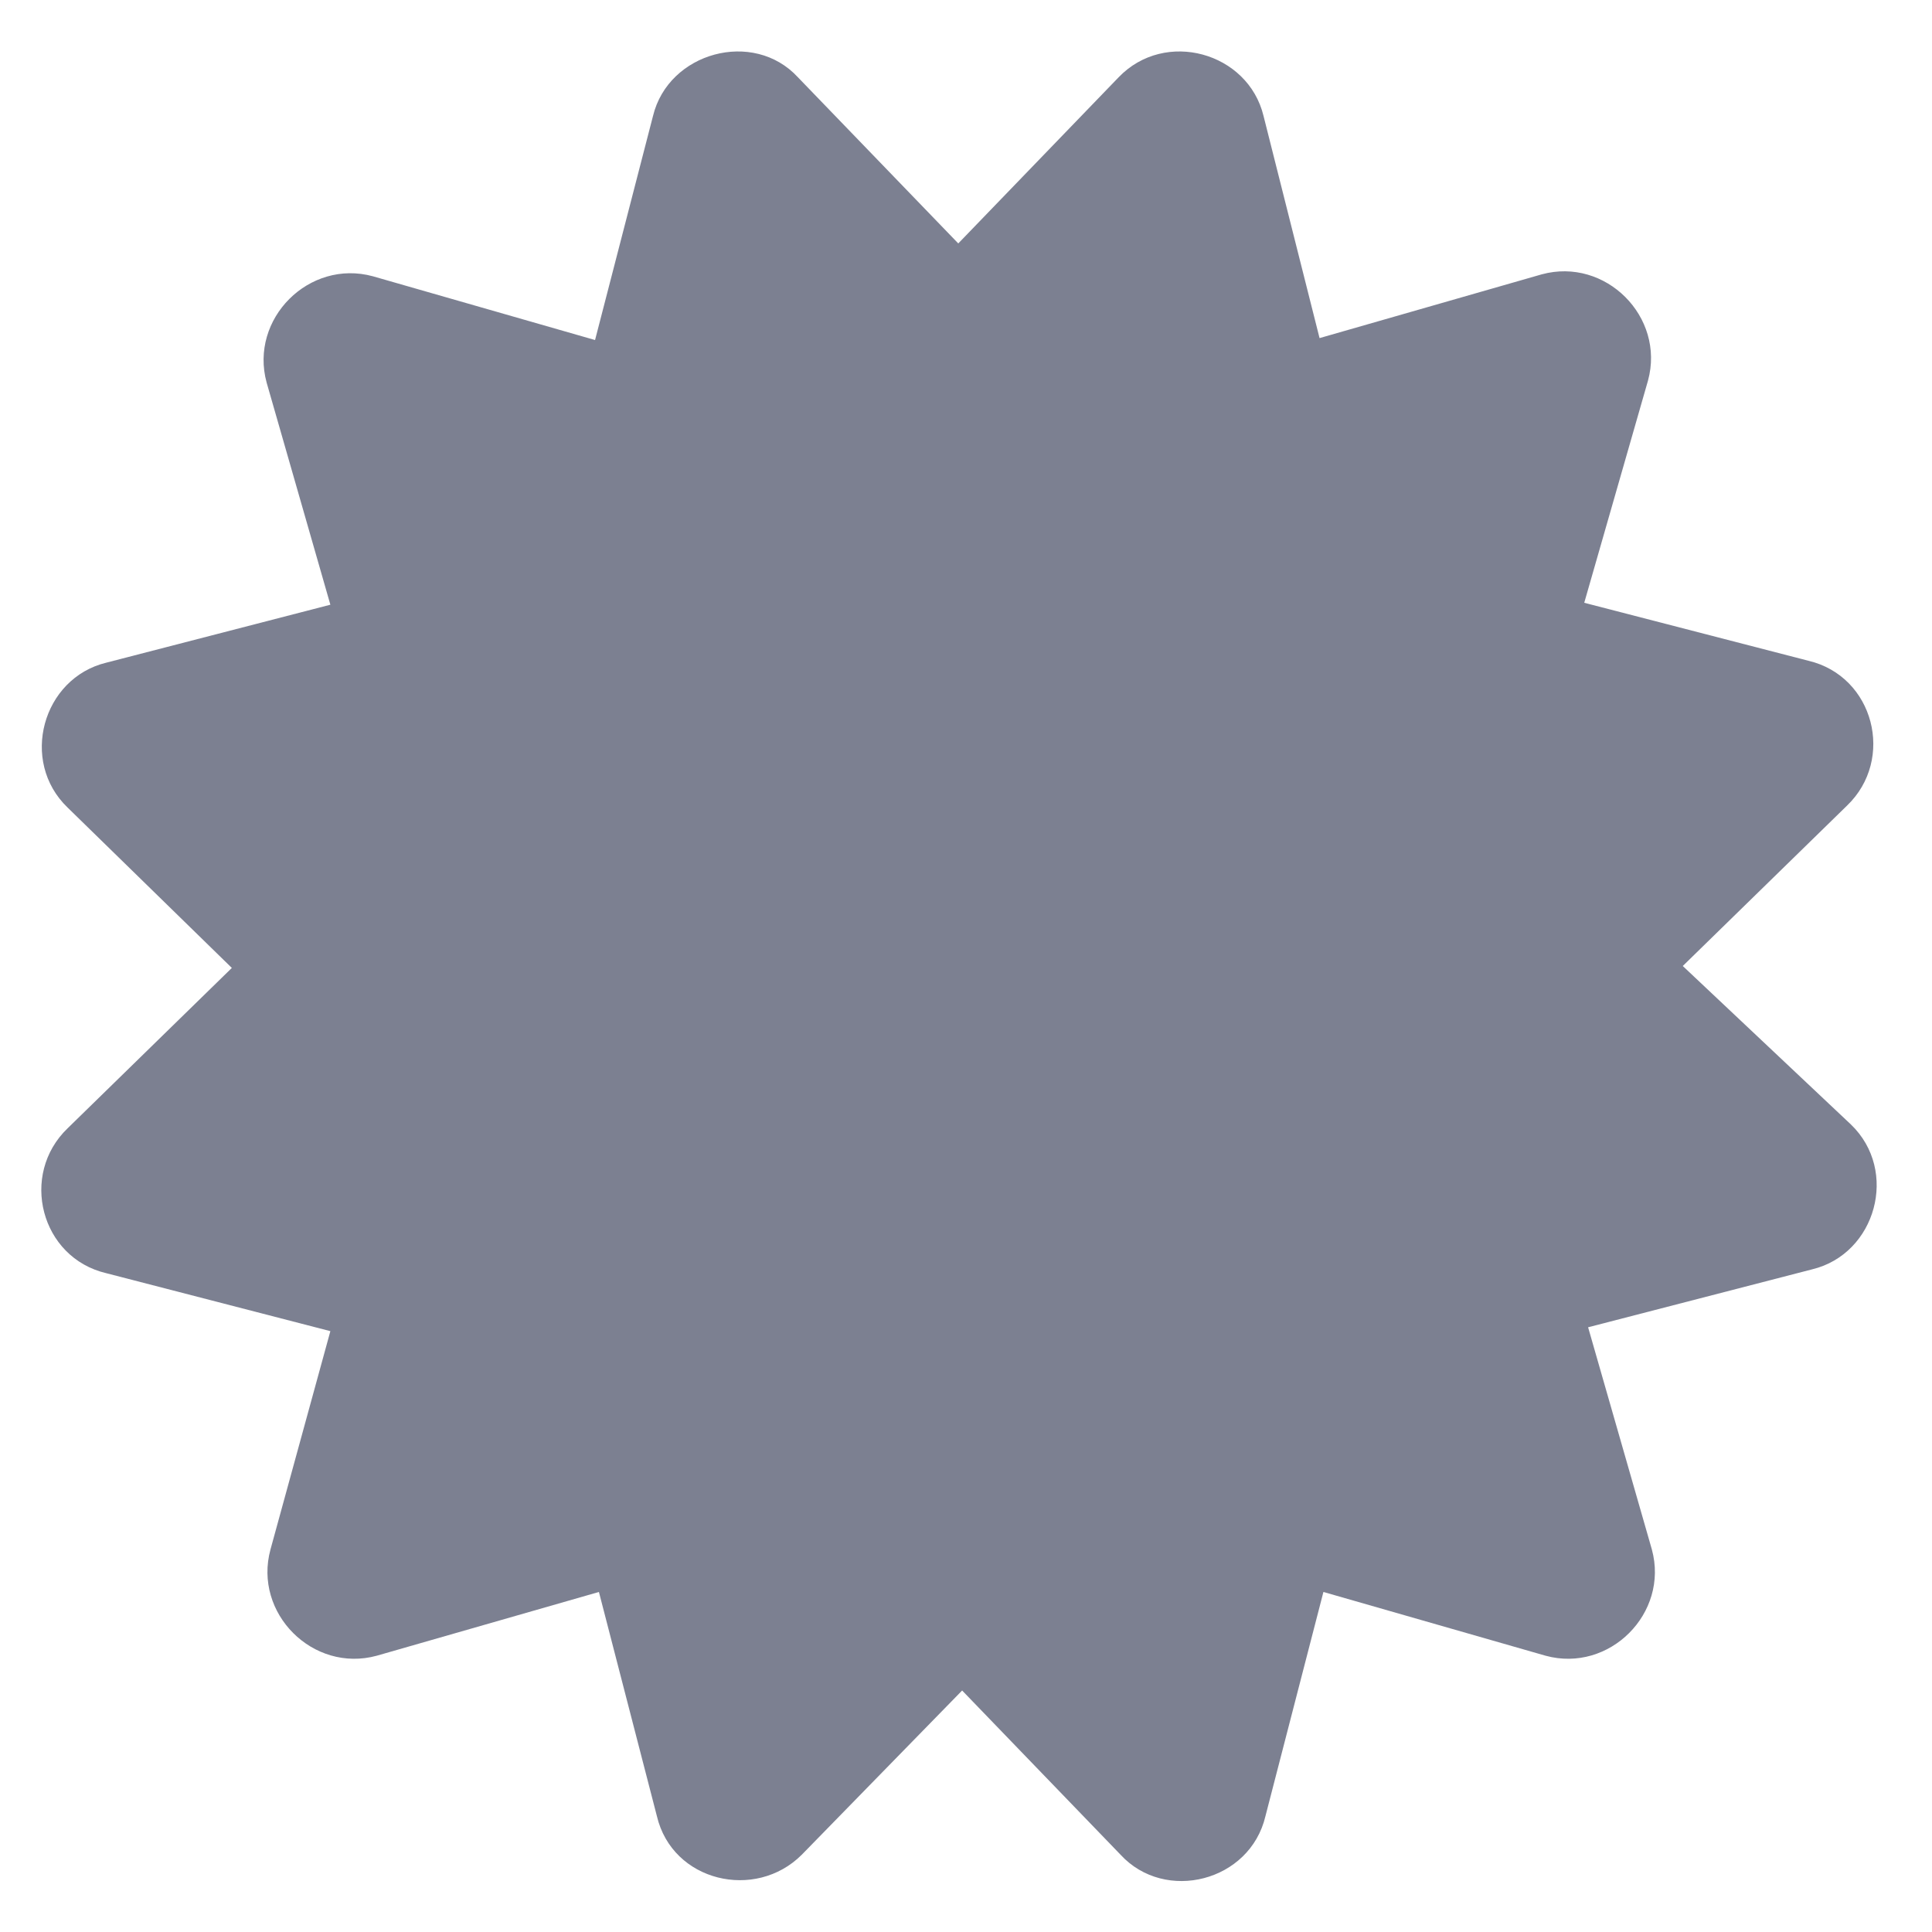
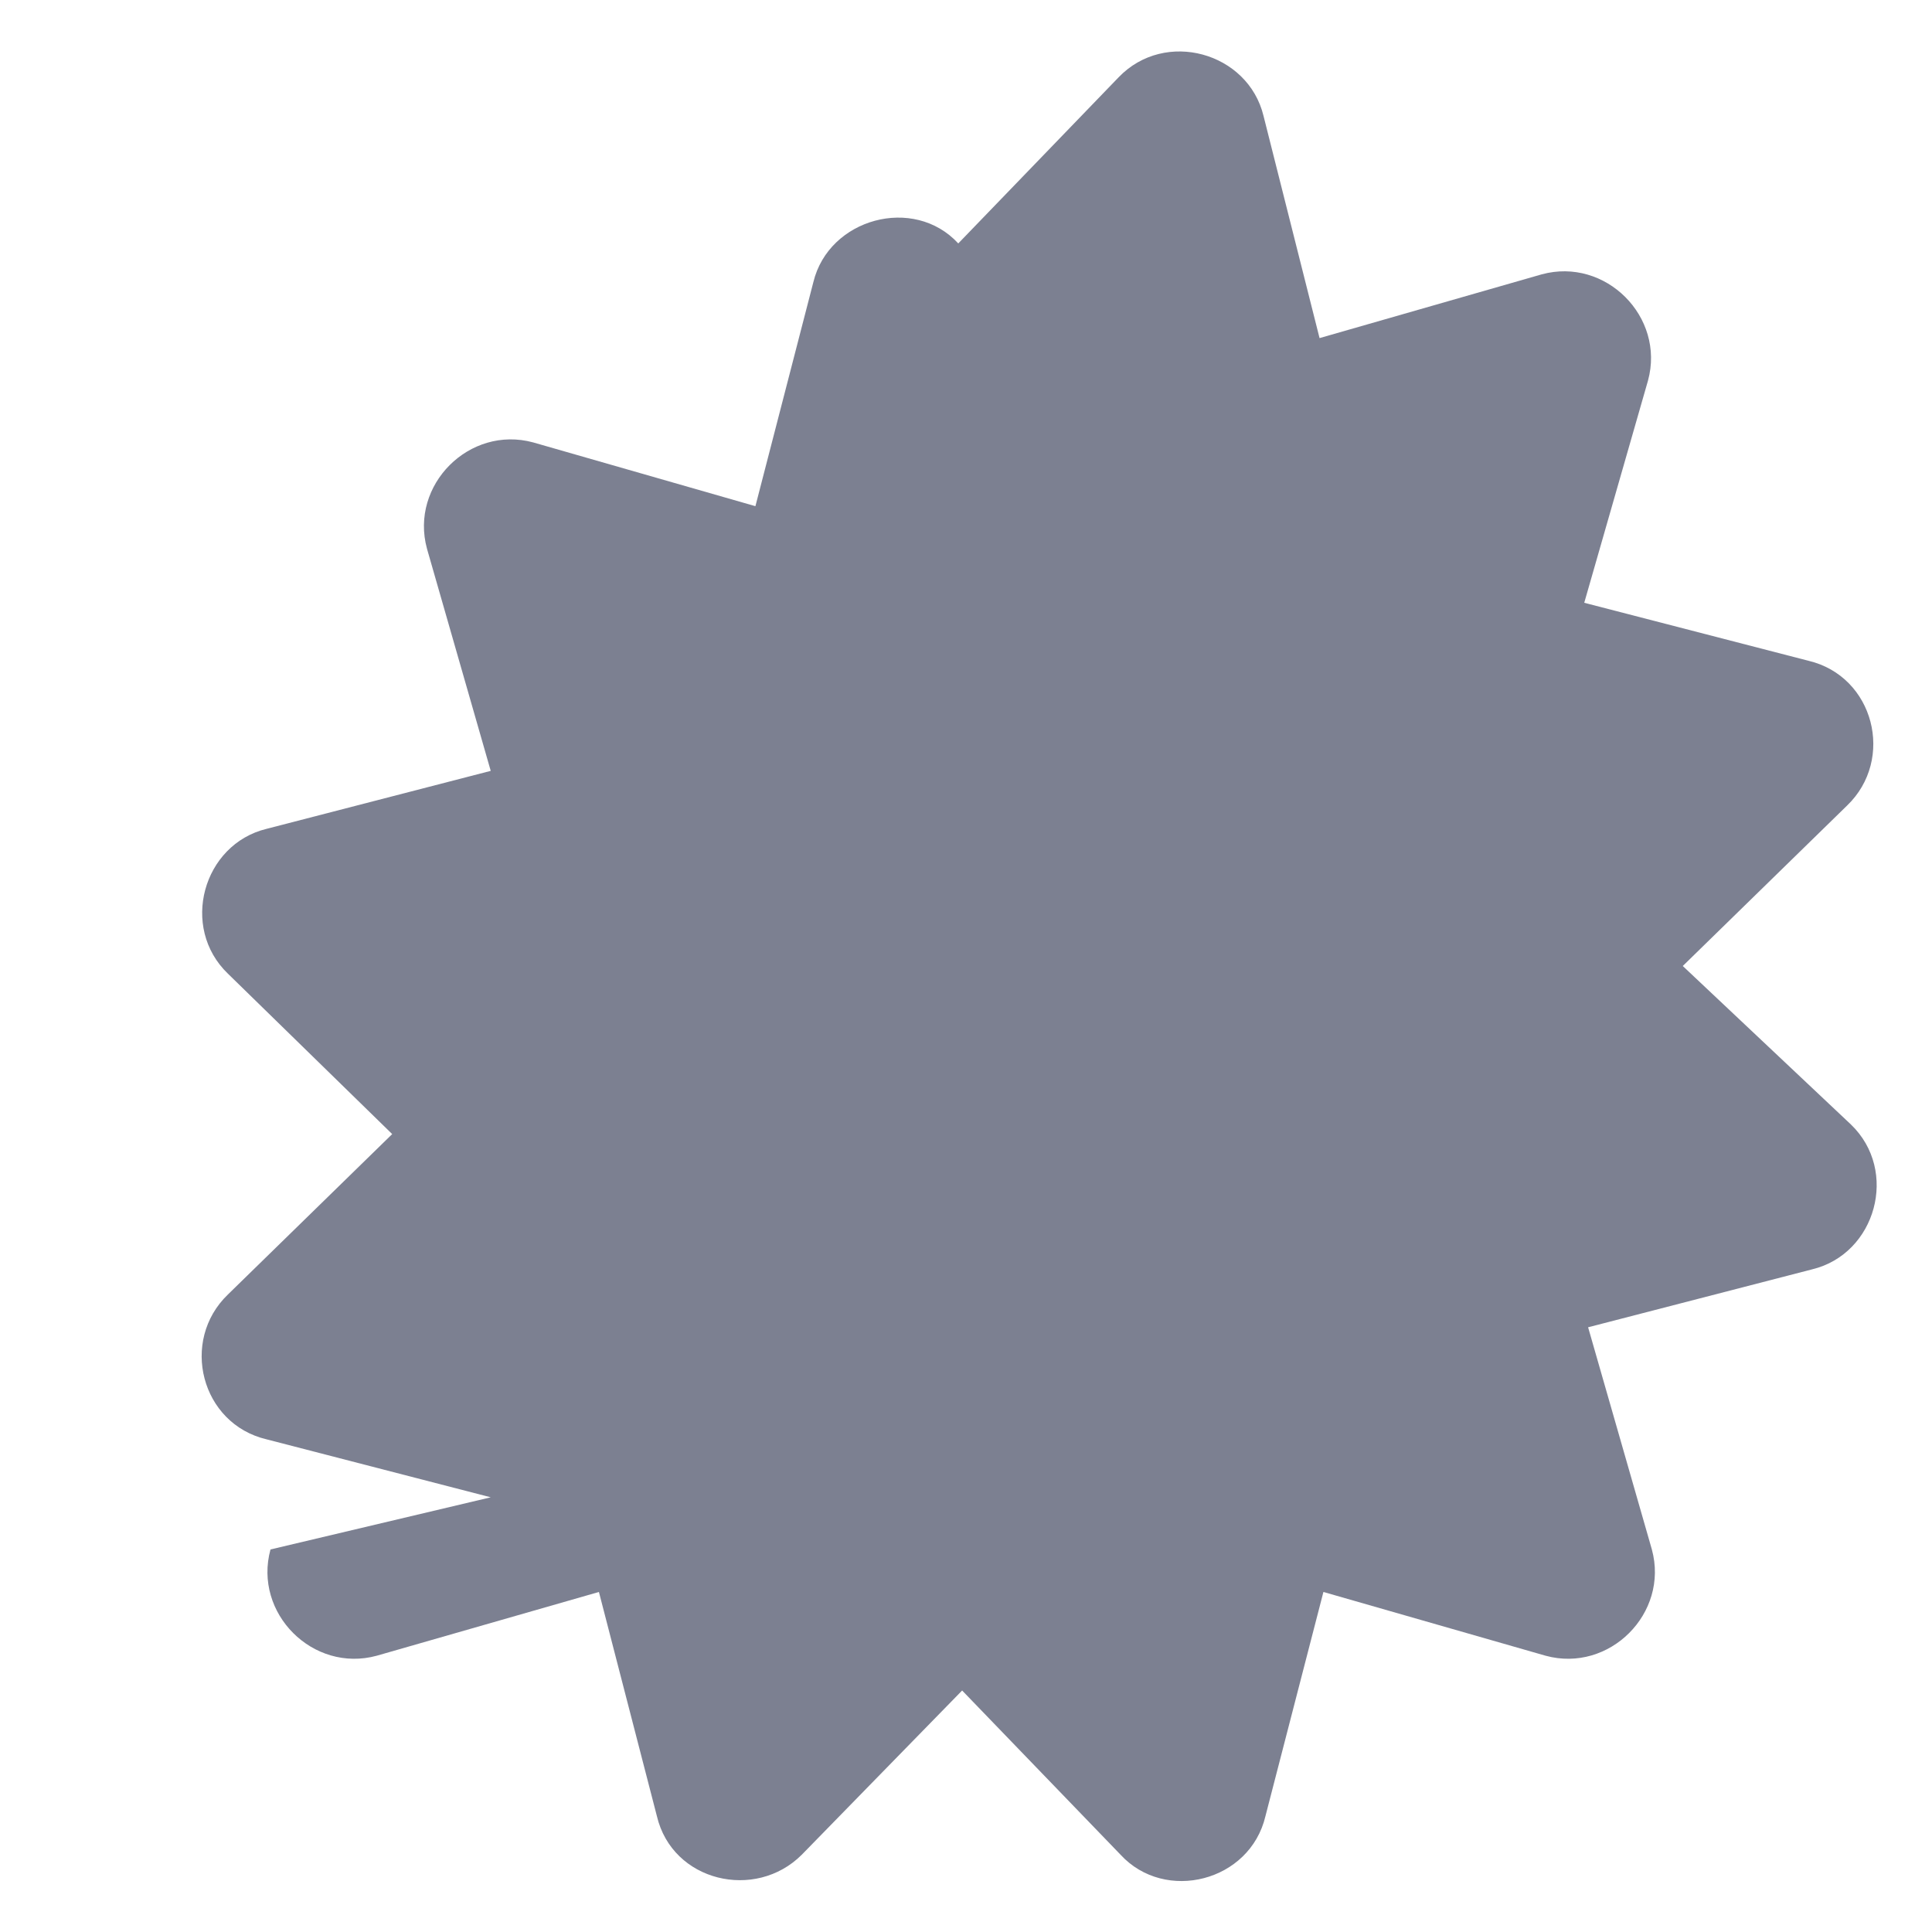
<svg xmlns="http://www.w3.org/2000/svg" version="1.1" id="Layer_1" x="0px" y="0px" viewBox="0 0 100 100" style="enable-background:new 0 0 100 100;" xml:space="preserve">
  <style type="text/css">
	.st0{fill:#7C8091;}
</style>
-   <path class="st0" d="M87.1,50l8.5-8.3c2.5-2.4,1.4-6.7-2-7.5l-11.6-3l3.3-11.5c0.9-3.3-2.2-6.4-5.5-5.5l-11.5,3.3L65.4,6  c-0.8-3.3-5.1-4.5-7.5-2l-8.3,8.6L41.3,4c-2.3-2.5-6.7-1.3-7.5,2l-3,11.6l-11.5-3.3c-3.3-0.9-6.4,2.2-5.5,5.5l3.3,11.5l-11.6,3  c-3.3,0.8-4.5,5.1-2,7.5l8.5,8.3l-8.5,8.3c-2.5,2.4-1.4,6.7,2,7.5l11.6,3L14,80.2c-0.9,3.3,2.2,6.4,5.5,5.5l11.5-3.3l3,11.6  c0.8,3.4,5.1,4.4,7.5,2l8.3-8.5L58,96c2.3,2.5,6.7,1.4,7.5-2l3-11.6l11.5,3.3c3.3,0.9,6.4-2.2,5.5-5.5l-3.3-11.5l11.6-3  c3.3-0.8,4.5-5.1,2-7.5L87.1,50L87.1,50z" />
+   <path class="st0" d="M87.1,50l8.5-8.3c2.5-2.4,1.4-6.7-2-7.5l-11.6-3l3.3-11.5c0.9-3.3-2.2-6.4-5.5-5.5l-11.5,3.3L65.4,6  c-0.8-3.3-5.1-4.5-7.5-2l-8.3,8.6c-2.3-2.5-6.7-1.3-7.5,2l-3,11.6l-11.5-3.3c-3.3-0.9-6.4,2.2-5.5,5.5l3.3,11.5l-11.6,3  c-3.3,0.8-4.5,5.1-2,7.5l8.5,8.3l-8.5,8.3c-2.5,2.4-1.4,6.7,2,7.5l11.6,3L14,80.2c-0.9,3.3,2.2,6.4,5.5,5.5l11.5-3.3l3,11.6  c0.8,3.4,5.1,4.4,7.5,2l8.3-8.5L58,96c2.3,2.5,6.7,1.4,7.5-2l3-11.6l11.5,3.3c3.3,0.9,6.4-2.2,5.5-5.5l-3.3-11.5l11.6-3  c3.3-0.8,4.5-5.1,2-7.5L87.1,50L87.1,50z" />
</svg>